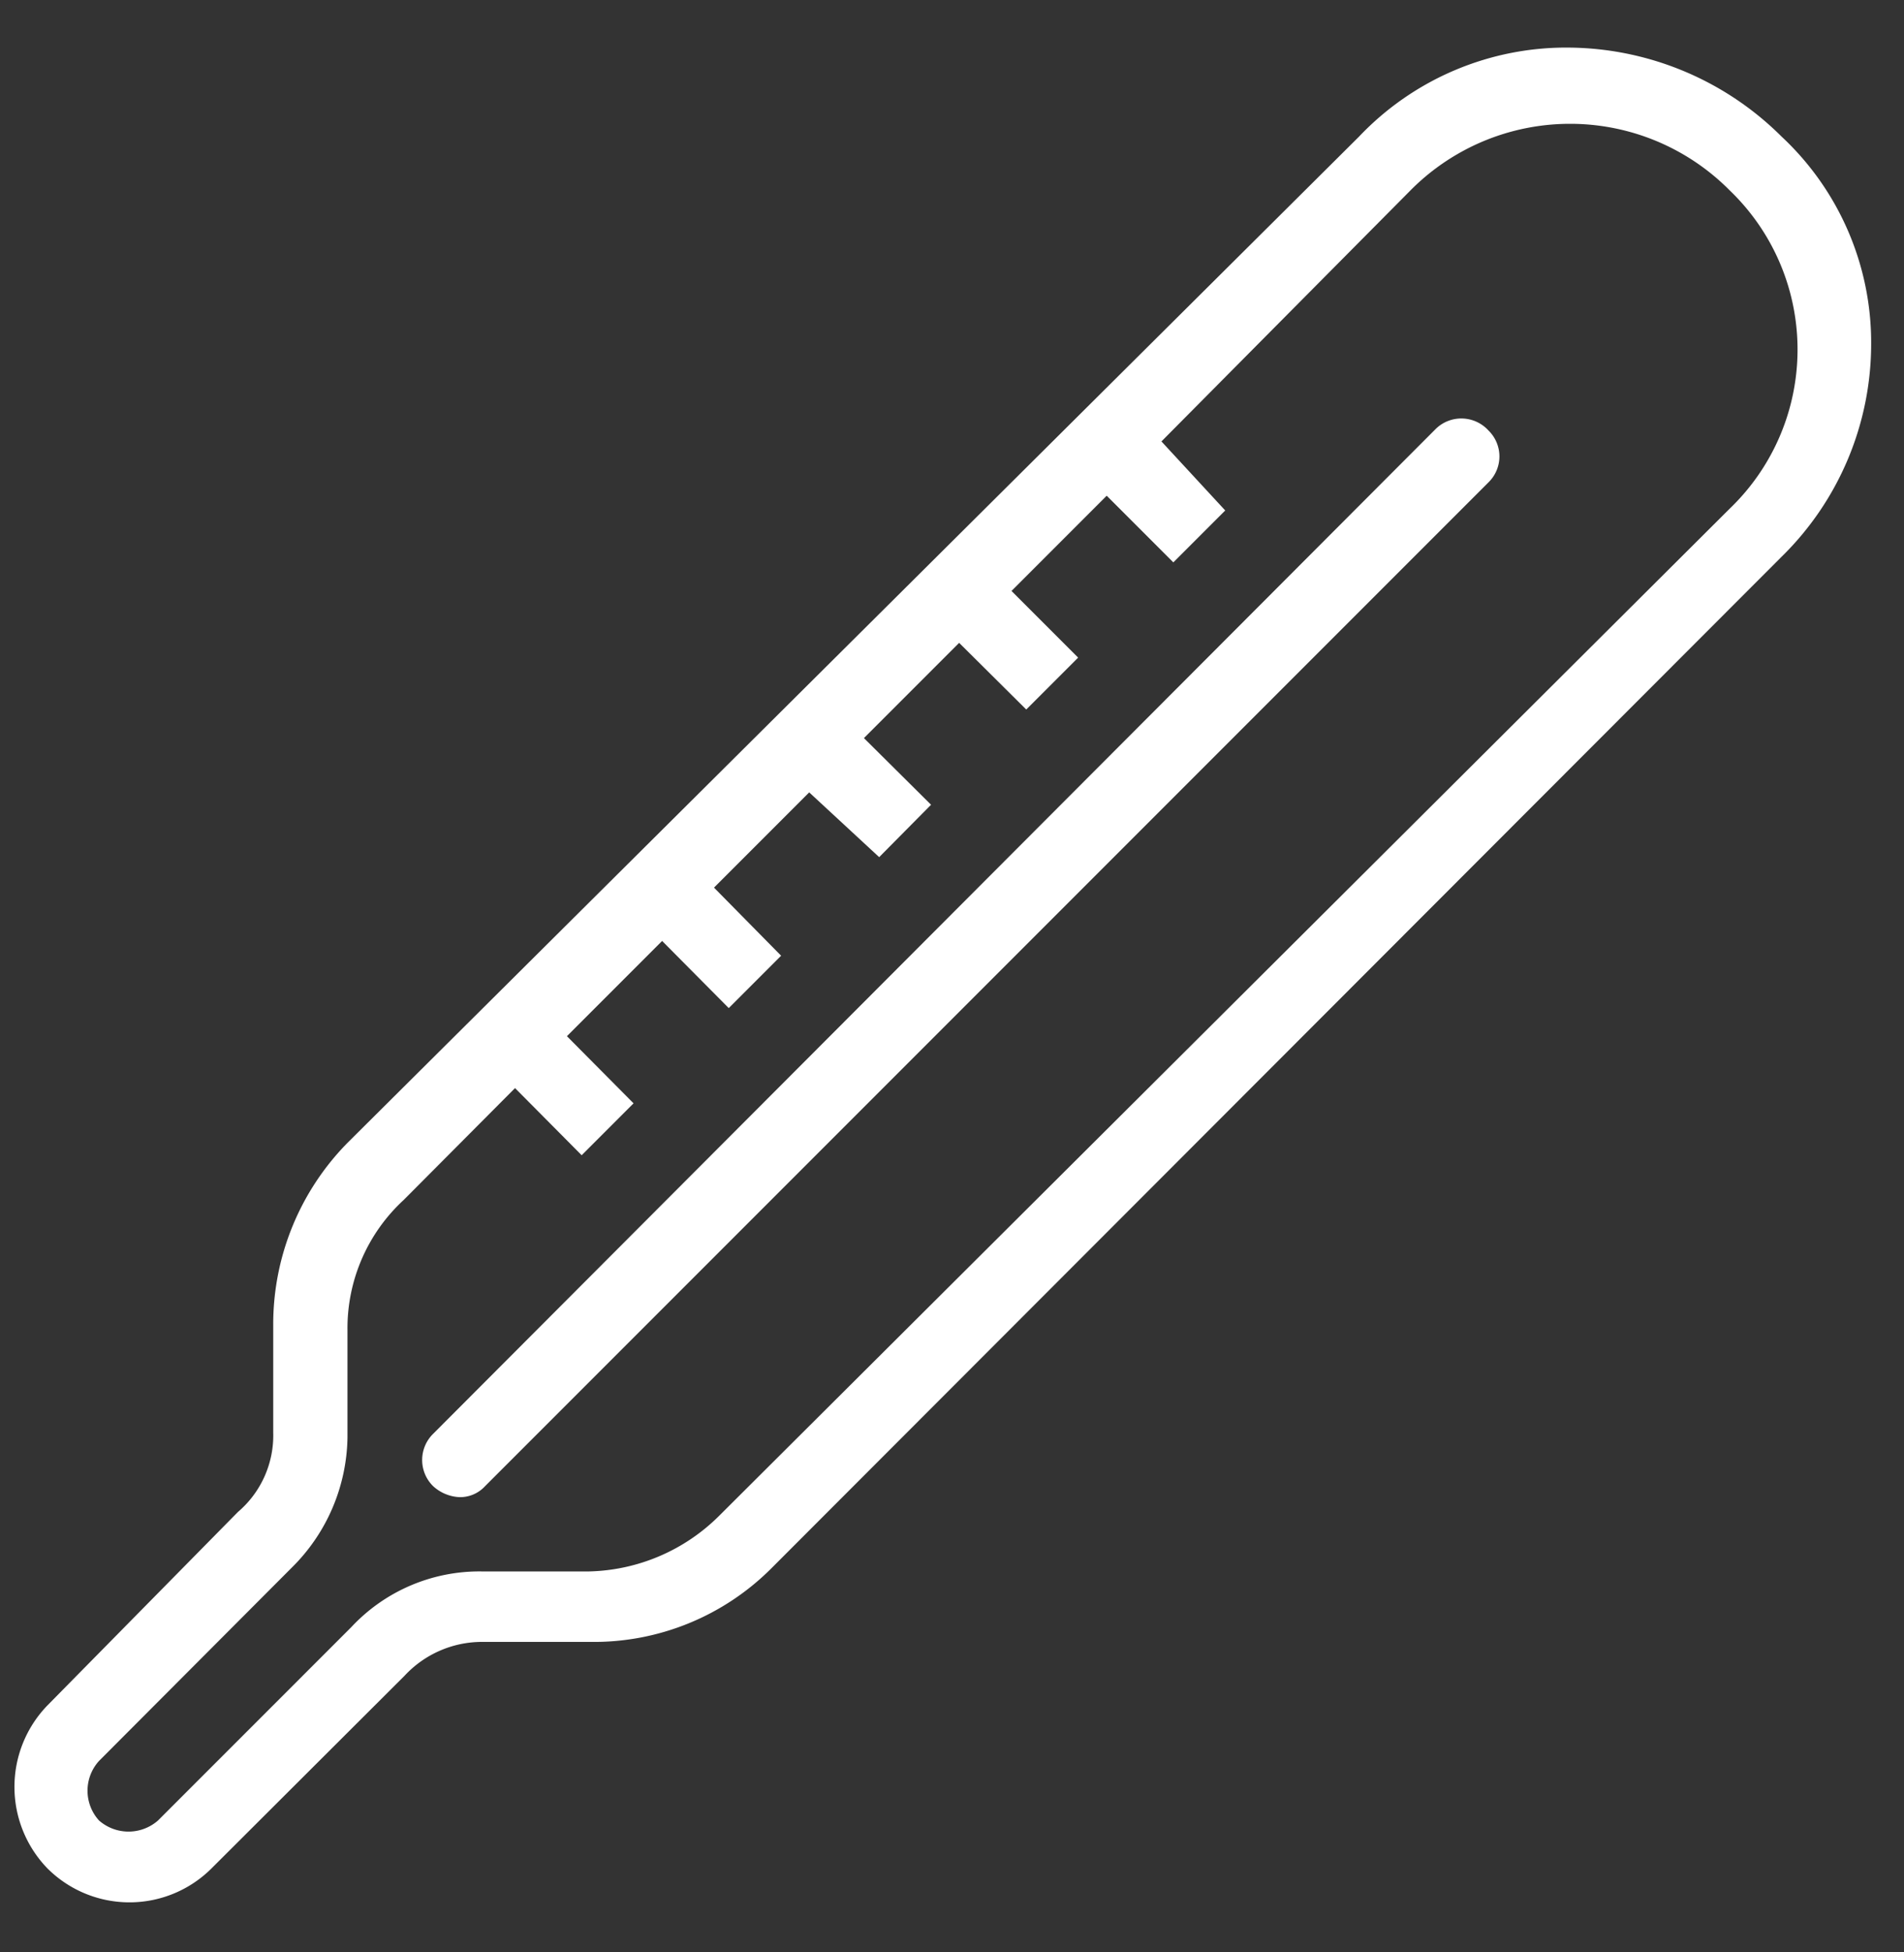
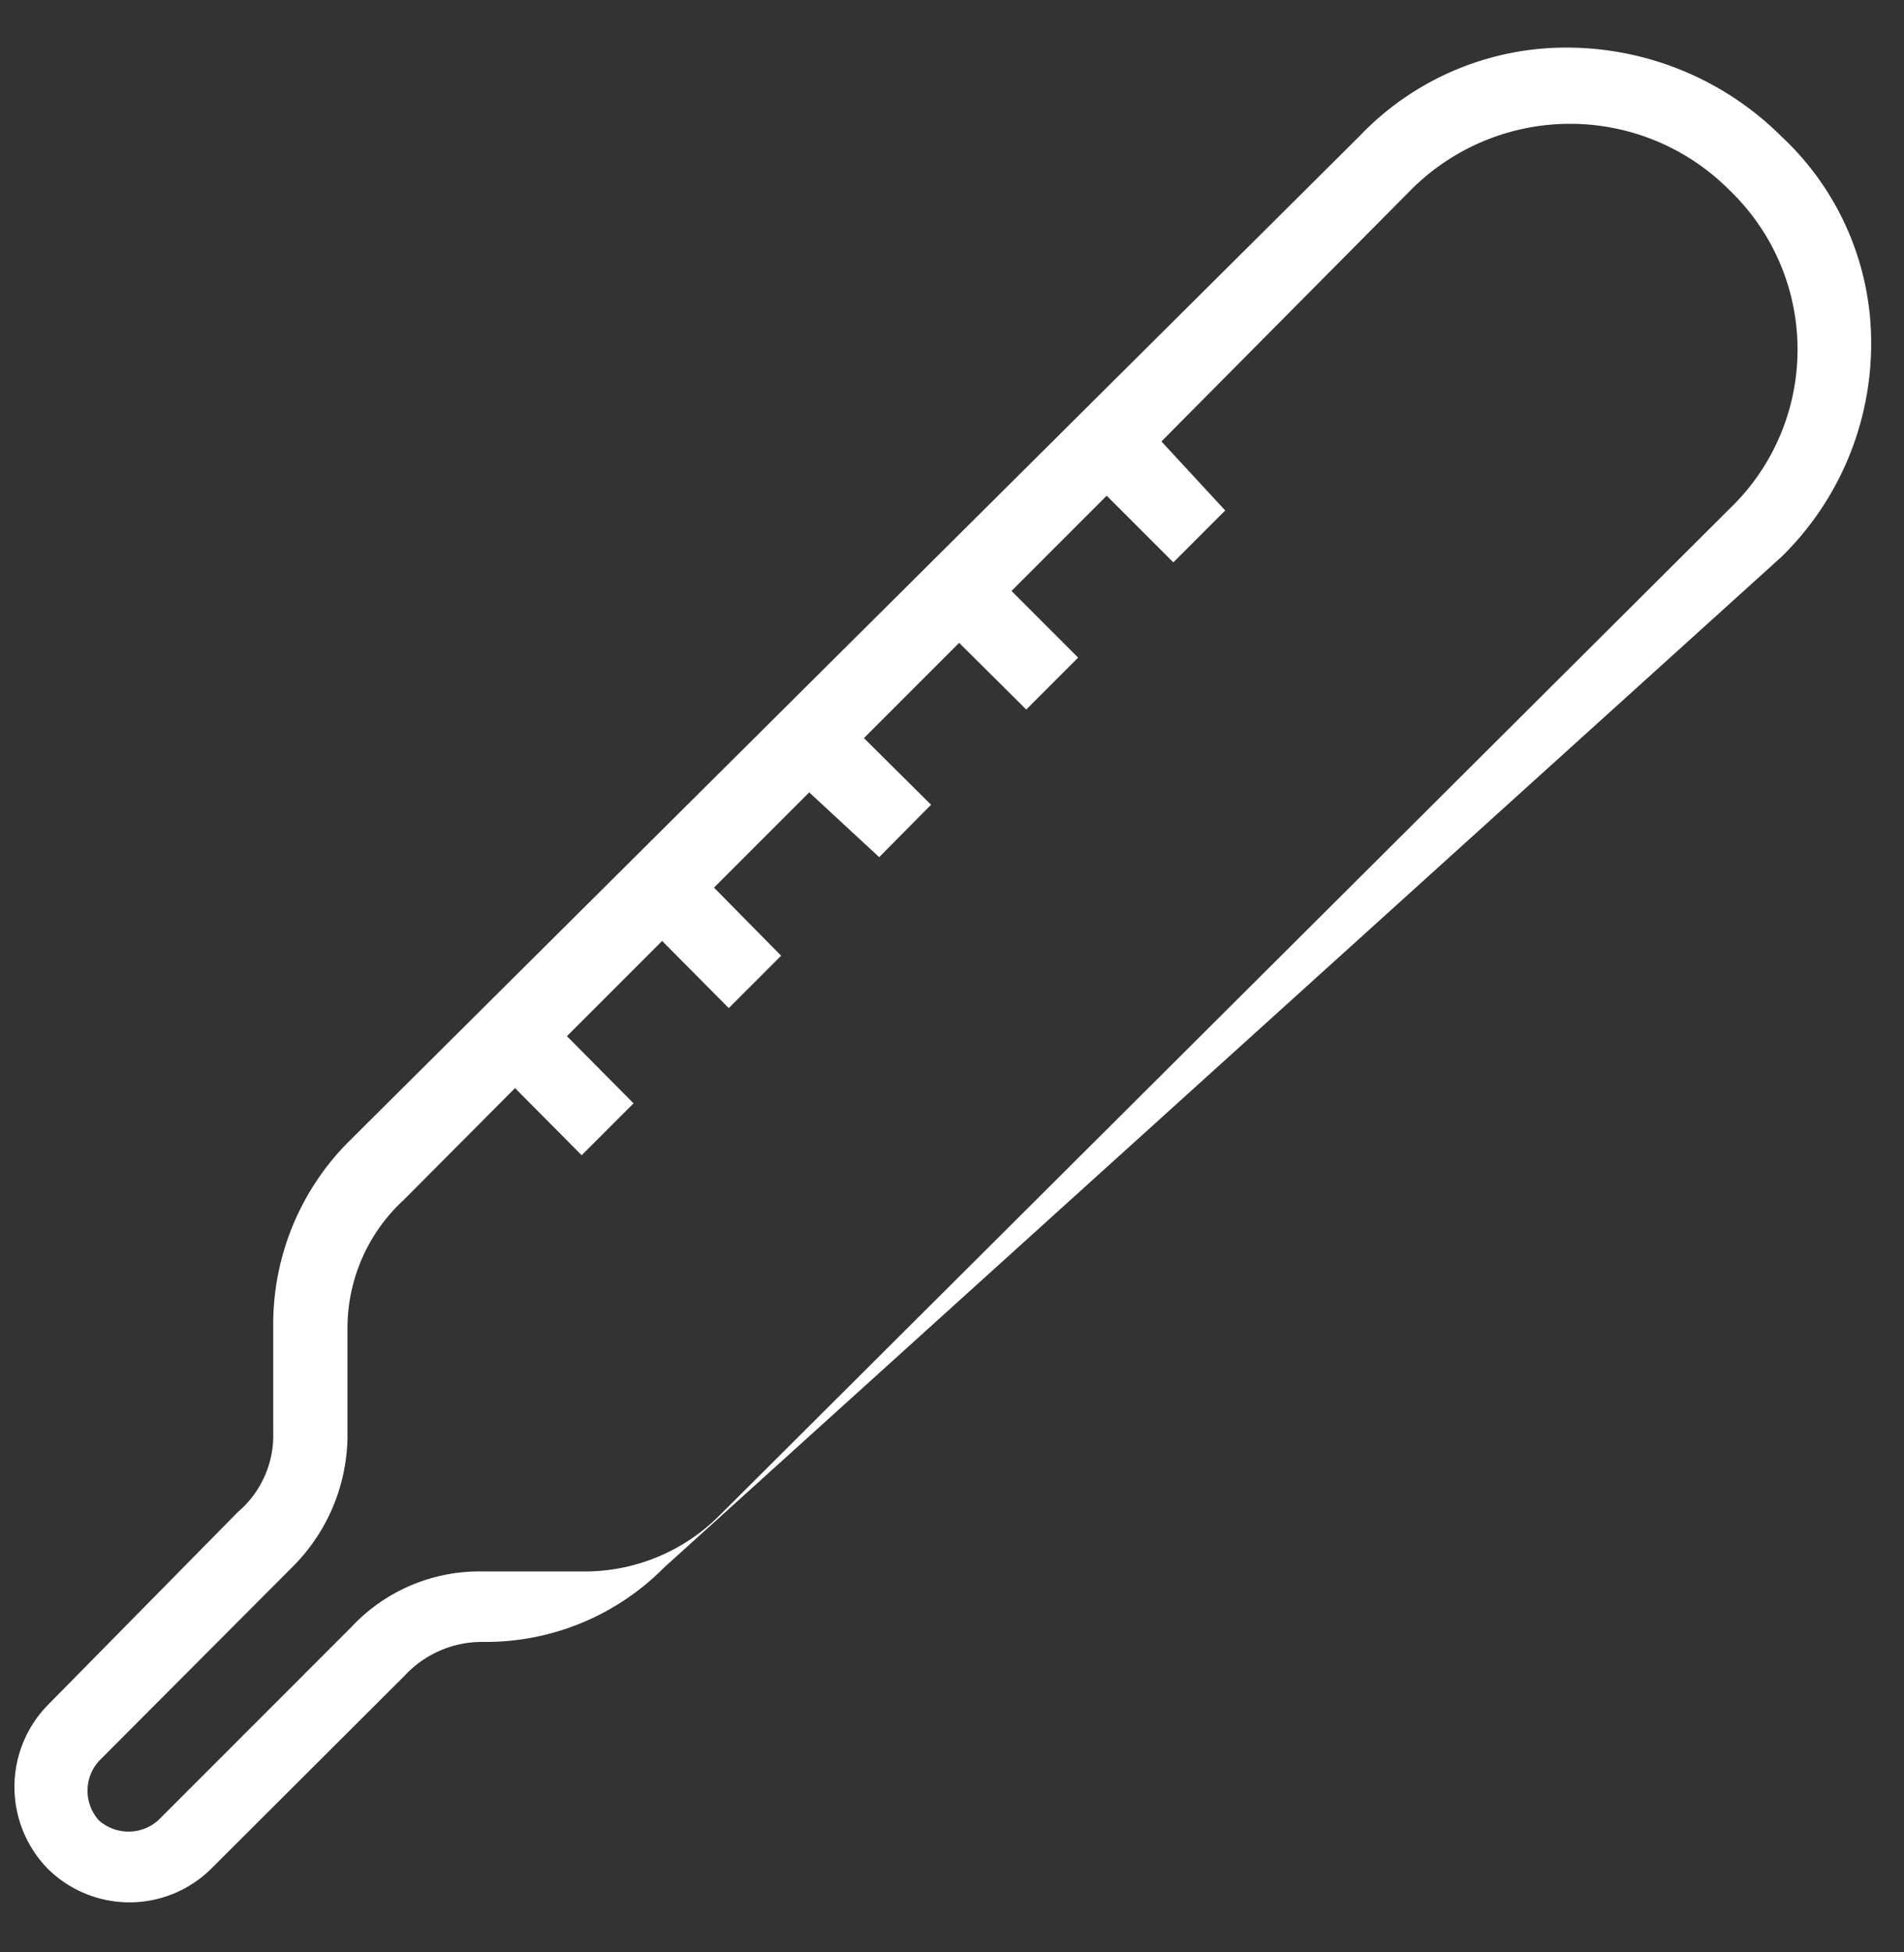
<svg xmlns="http://www.w3.org/2000/svg" id="Layer_1" data-name="Layer 1" viewBox="0 0 40 41">
  <rect x="0" y="0" width="40" height="41" fill="#333333" stroke="none" />
  <defs>
    <style>.cls-1{fill:#fff;}</style>
  </defs>
  <title>magnesium</title>
-   <path class="cls-1" d="M37.43,2.87h0A6.4,6.4,0,0,0,33,1h0a6,6,0,0,0-4.45,1.87L7.3,24a5.43,5.43,0,0,0-1.56,3.82v2.26A2.11,2.11,0,0,1,5,31.75L1,35.81a2.46,2.46,0,0,0,0,3.43,2.44,2.44,0,0,0,3.44,0l4.06-4.05a2.22,2.22,0,0,1,1.63-.71h2.27a5.27,5.27,0,0,0,3.82-1.56L37.43,11.69a6.26,6.26,0,0,0,1.88-4.45A5.92,5.92,0,0,0,37.43,2.87Zm-1.09,7.81L15.11,31.83A4,4,0,0,1,12.38,33H10.11a3.68,3.68,0,0,0-2.73,1.17L3.32,38.23a.94.94,0,0,1-1.24,0,.93.93,0,0,1,0-1.25l4.05-4.06A3.92,3.92,0,0,0,7.3,30.19V27.93A3.66,3.66,0,0,1,8.48,25.2l2.34-2.35,1.4,1.41,1.09-1.09-1.4-1.41,2-2,1.4,1.41,1.1-1.1L15,18.64l2-2L18.47,18l1.09-1.1-1.41-1.4,2-2,1.41,1.4,1.09-1.09-1.4-1.4,2-2,1.4,1.4,1.09-1.09L24.4,9.27,29.63,4a4.72,4.72,0,0,1,6.71,0h0A4.63,4.63,0,0,1,36.34,10.68Z" />
-   <path class="cls-1" d="M30.17,9,9.1,30.11a.77.77,0,0,0,0,1.1.88.88,0,0,0,.55.23.71.71,0,0,0,.54-.23L31.27,10.13a.76.76,0,0,0,0-1.09A.77.77,0,0,0,30.17,9Z" />
+   <path class="cls-1" d="M37.43,2.87h0A6.4,6.4,0,0,0,33,1h0a6,6,0,0,0-4.45,1.87L7.3,24a5.43,5.43,0,0,0-1.56,3.82v2.26A2.11,2.11,0,0,1,5,31.75L1,35.81a2.46,2.46,0,0,0,0,3.43,2.44,2.44,0,0,0,3.44,0l4.06-4.05a2.22,2.22,0,0,1,1.63-.71a5.27,5.27,0,0,0,3.82-1.56L37.43,11.69a6.26,6.26,0,0,0,1.88-4.45A5.92,5.92,0,0,0,37.43,2.87Zm-1.09,7.81L15.11,31.83A4,4,0,0,1,12.38,33H10.11a3.68,3.68,0,0,0-2.73,1.17L3.32,38.23a.94.94,0,0,1-1.24,0,.93.93,0,0,1,0-1.25l4.05-4.06A3.92,3.92,0,0,0,7.3,30.19V27.93A3.66,3.66,0,0,1,8.48,25.2l2.34-2.35,1.4,1.41,1.09-1.09-1.4-1.41,2-2,1.4,1.41,1.1-1.1L15,18.64l2-2L18.47,18l1.09-1.1-1.41-1.4,2-2,1.41,1.4,1.09-1.09-1.4-1.4,2-2,1.4,1.4,1.09-1.09L24.4,9.27,29.63,4a4.72,4.72,0,0,1,6.71,0h0A4.63,4.63,0,0,1,36.34,10.68Z" />
</svg>